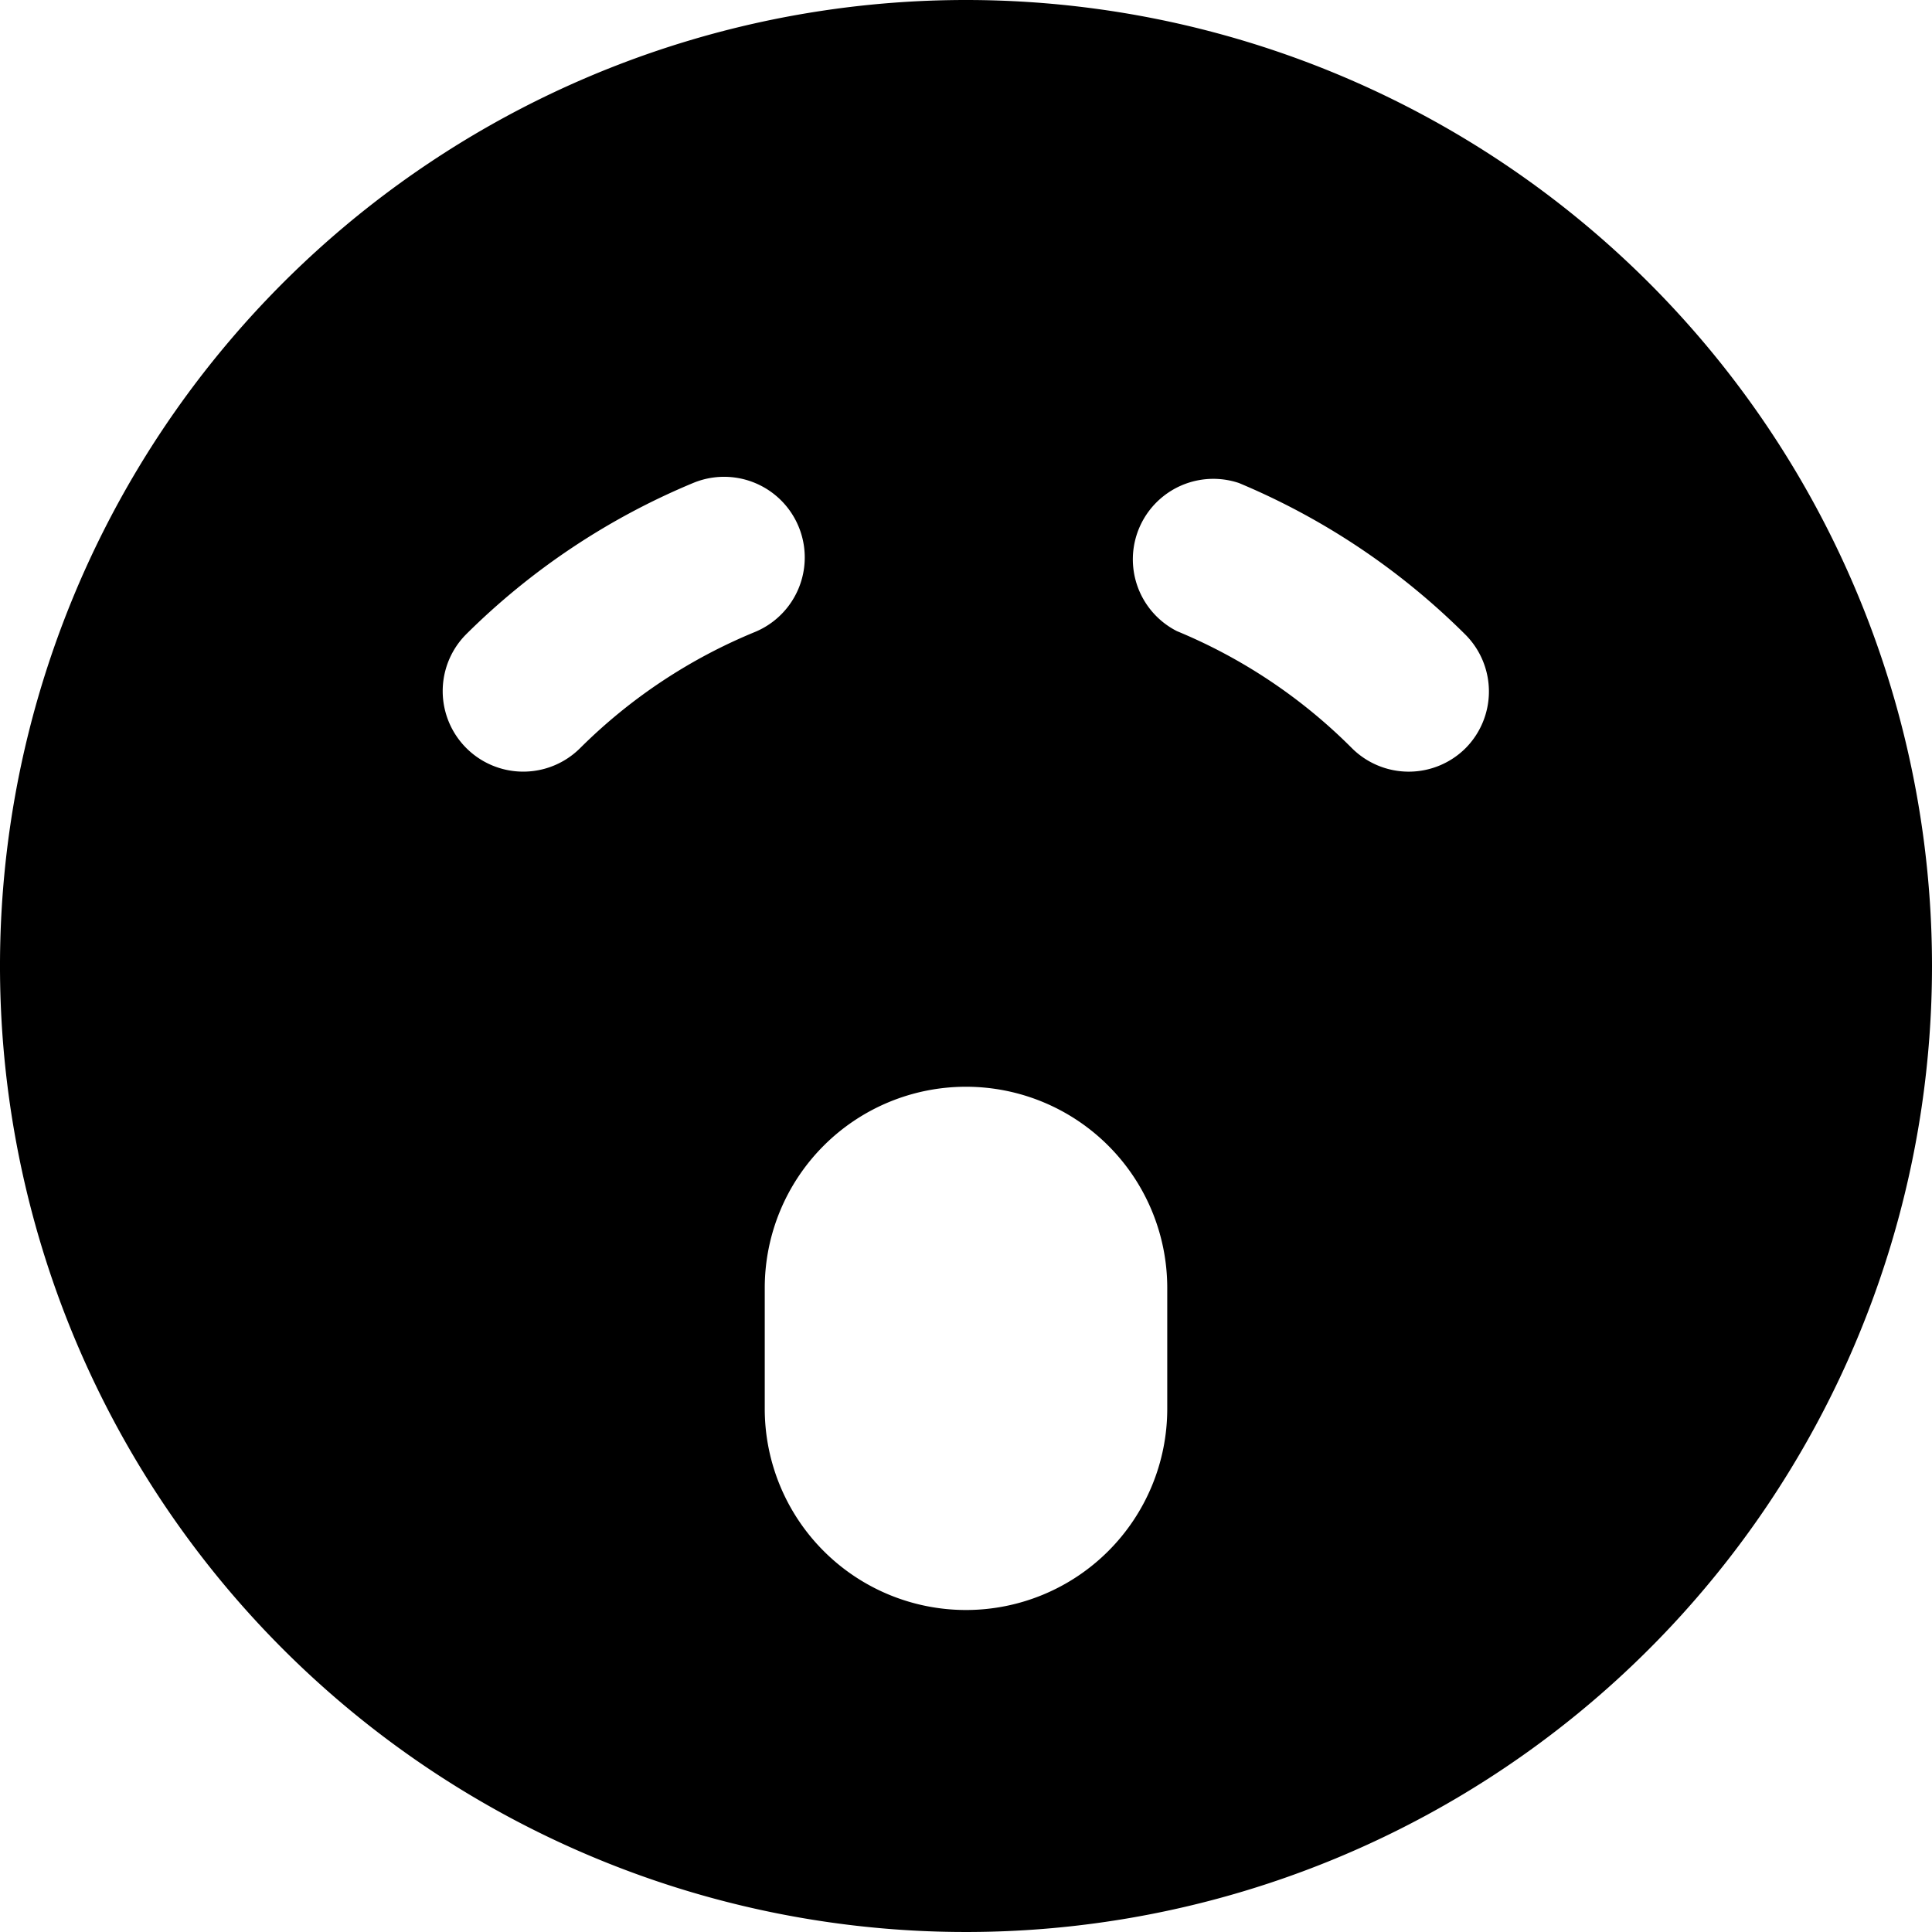
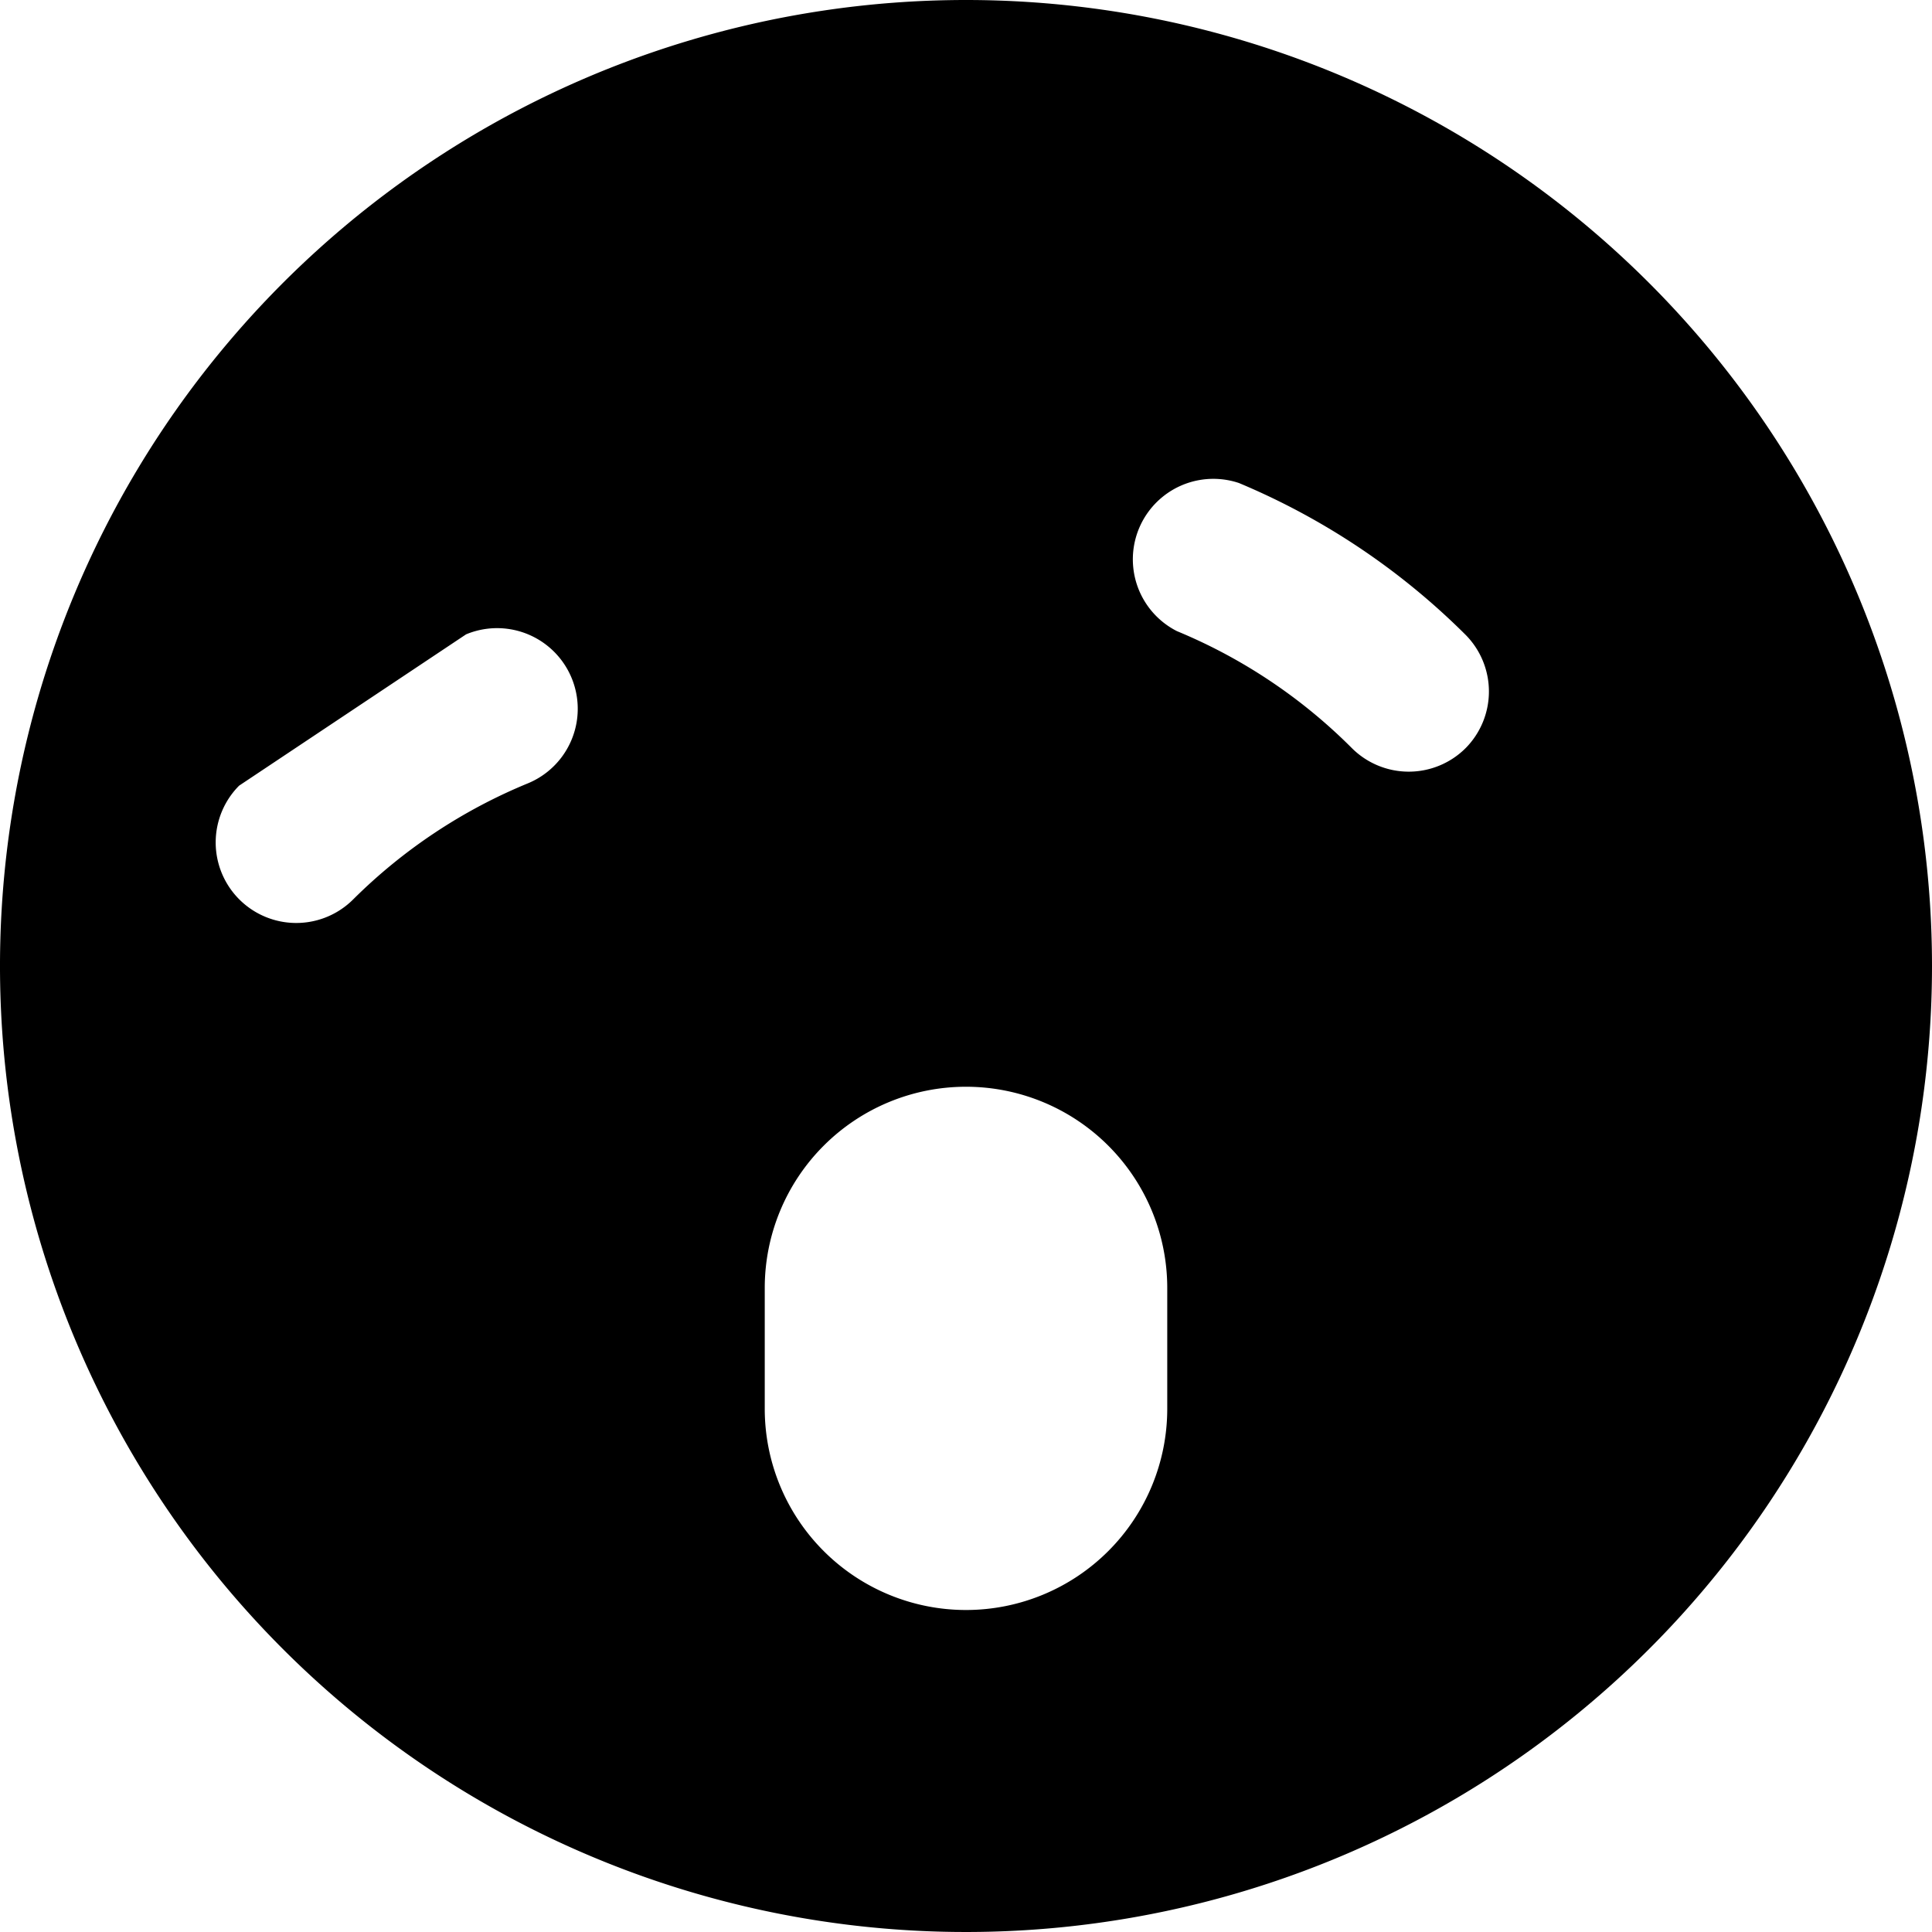
<svg xmlns="http://www.w3.org/2000/svg" viewBox="0 0 24 24">
-   <path d="M12 0a12 12 0 1 0 12 12A12 12 0 0 0 12 0ZM5.79 7.88A8.79 8.79 0 0 1 8.61 6a1 1 0 0 1 0.77 1.85 6.67 6.67 0 0 0 -2.17 1.44 1 1 0 0 1 -1.42 -1.41ZM9.5 16a2.5 2.5 0 0 1 5 0v1.5a2.5 2.5 0 0 1 -5 0Zm8.71 -6.71a1 1 0 0 1 -1.42 0 6.67 6.67 0 0 0 -2.17 -1.45A1 1 0 0 1 15.39 6a8.79 8.79 0 0 1 2.82 1.89 1 1 0 0 1 0 1.4Z" fill="#000000" stroke-width="1" />
+   <path d="M12 0a12 12 0 1 0 12 12A12 12 0 0 0 12 0ZM5.79 7.88a1 1 0 0 1 0.77 1.85 6.67 6.67 0 0 0 -2.17 1.44 1 1 0 0 1 -1.42 -1.41ZM9.5 16a2.5 2.5 0 0 1 5 0v1.5a2.5 2.5 0 0 1 -5 0Zm8.71 -6.71a1 1 0 0 1 -1.42 0 6.67 6.67 0 0 0 -2.17 -1.45A1 1 0 0 1 15.39 6a8.79 8.79 0 0 1 2.82 1.89 1 1 0 0 1 0 1.4Z" fill="#000000" stroke-width="1" />
</svg>